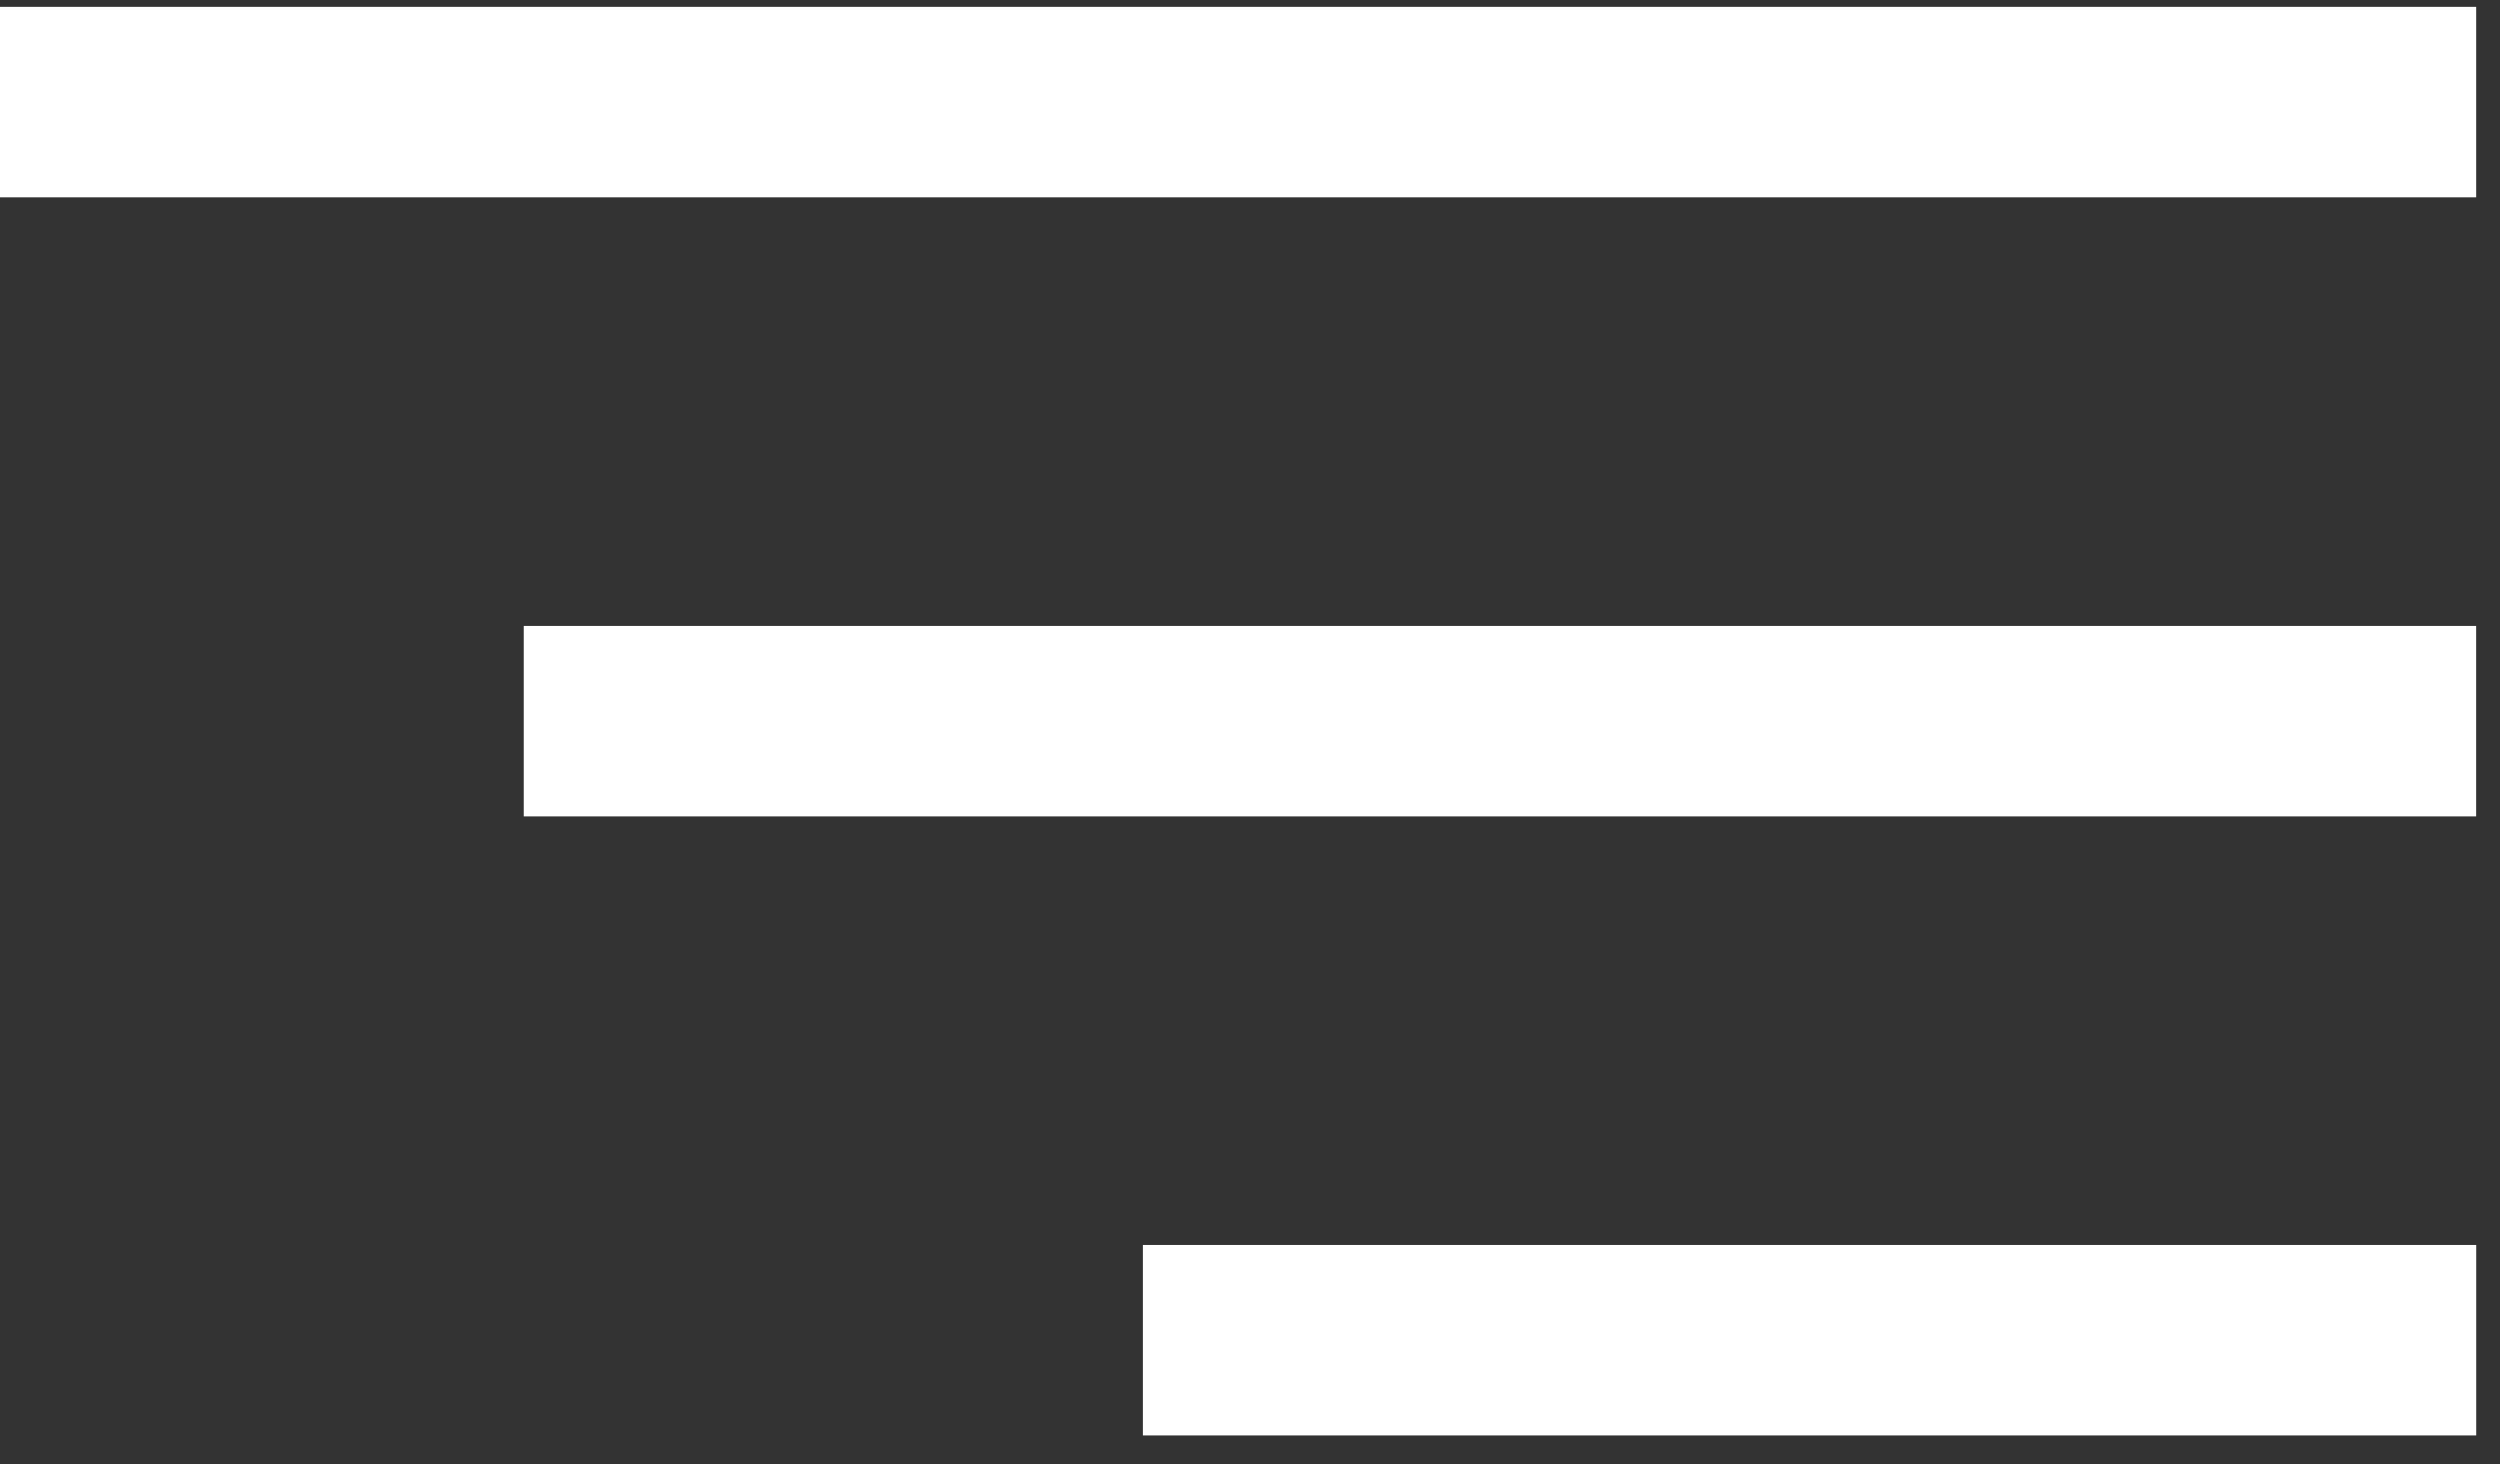
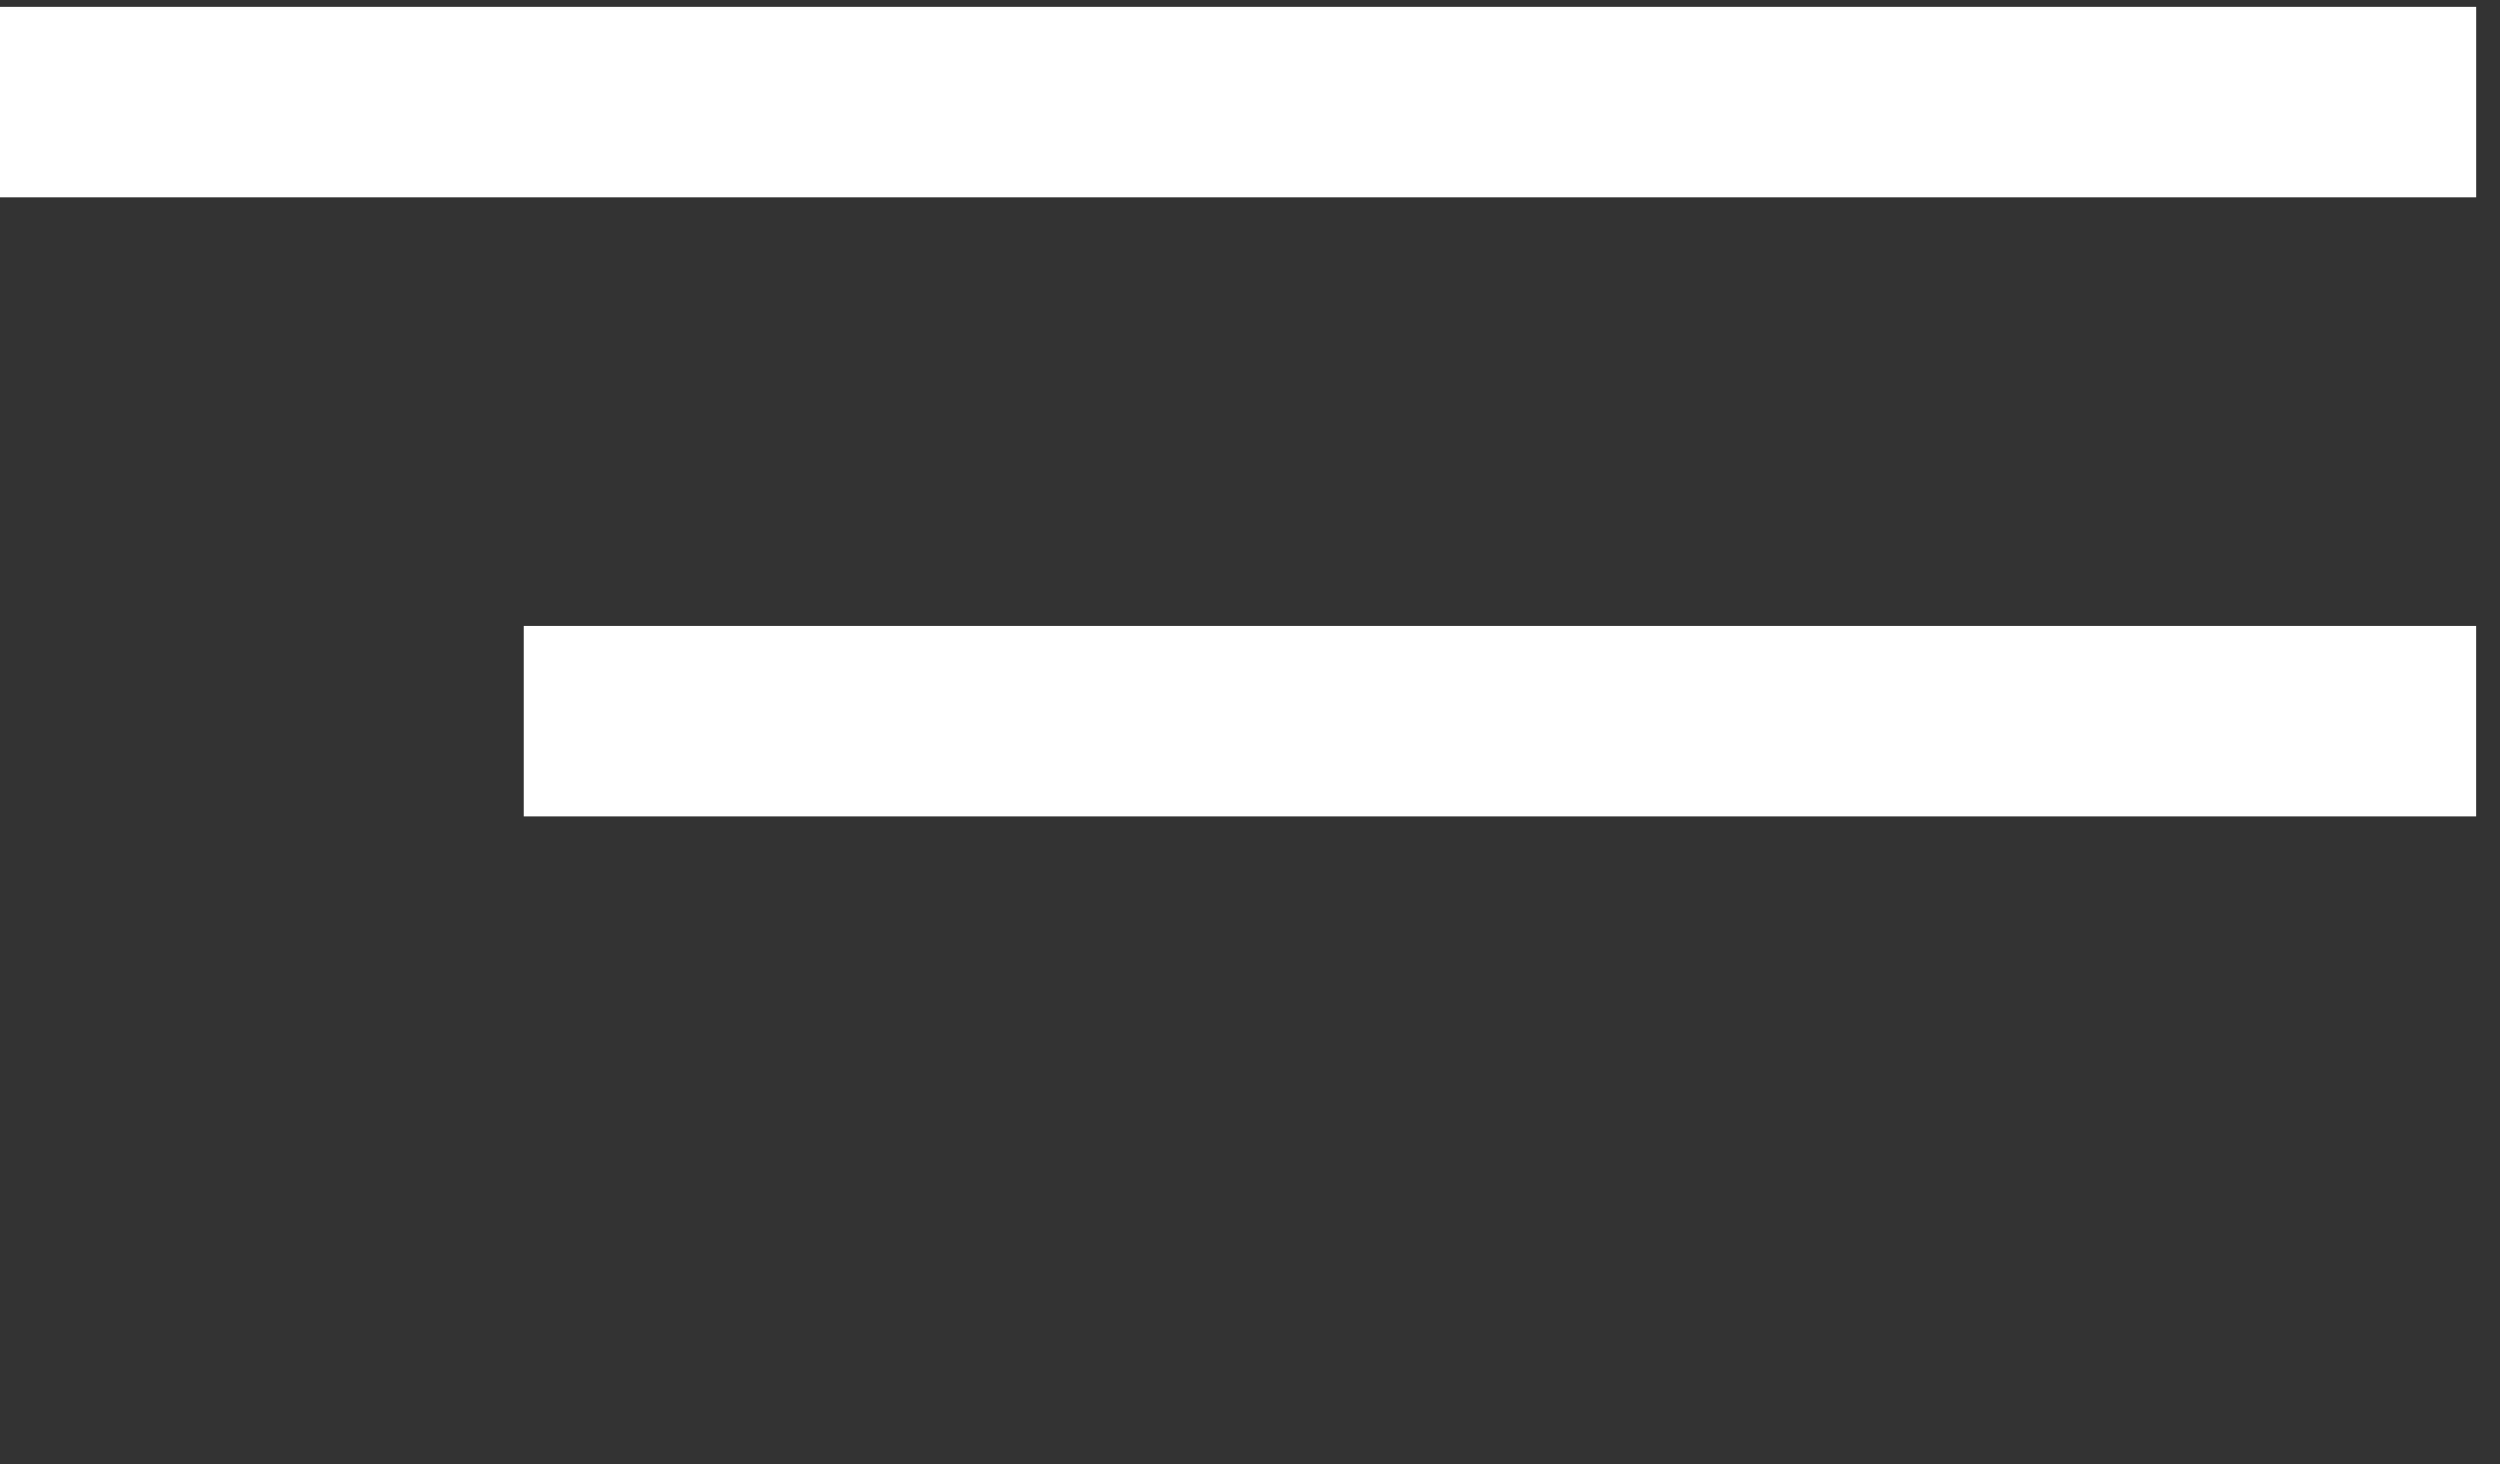
<svg xmlns="http://www.w3.org/2000/svg" width="70" height="41" viewBox="0 0 70 41" fill="none">
  <rect x="0" y="0" width="70" height="41" fill="#333333" stroke="none" />
  <rect y="0.192" width="69.333" height="5.333" fill="white" />
  <rect x="14.665" y="17.526" width="54.667" height="5.333" fill="white" />
-   <rect x="32.001" y="34.859" width="37.333" height="5.333" fill="white" />
</svg>